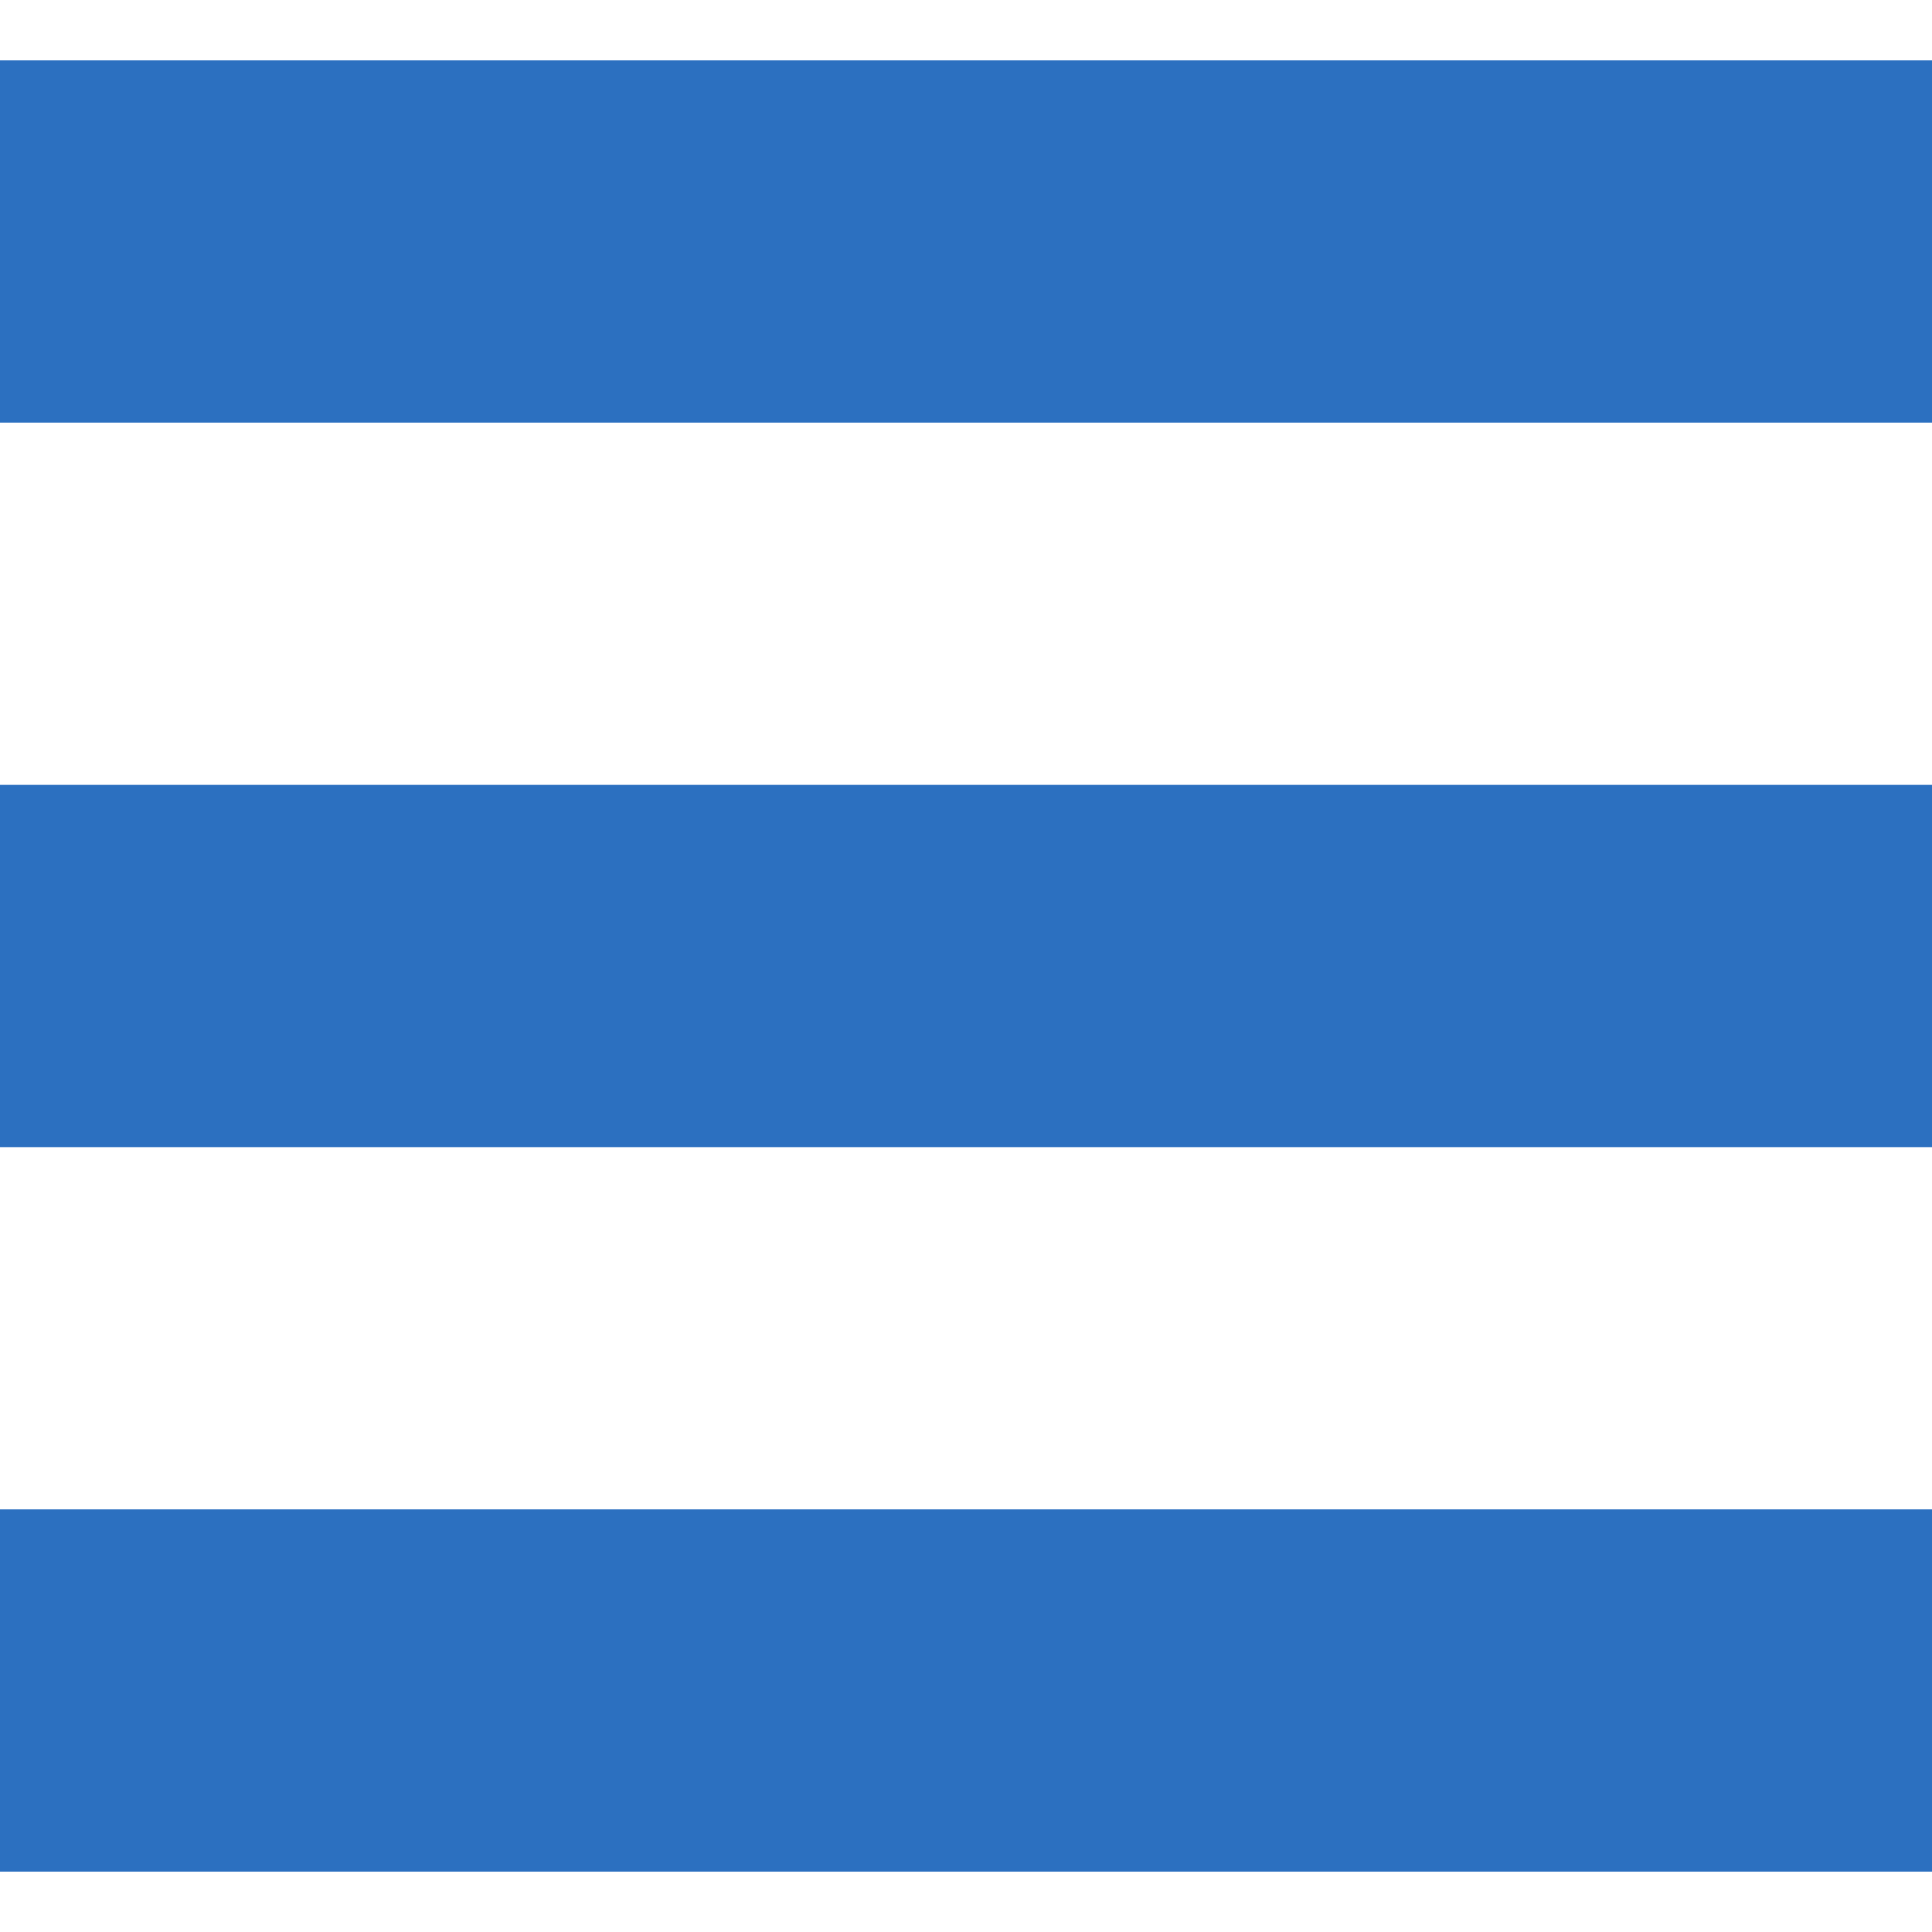
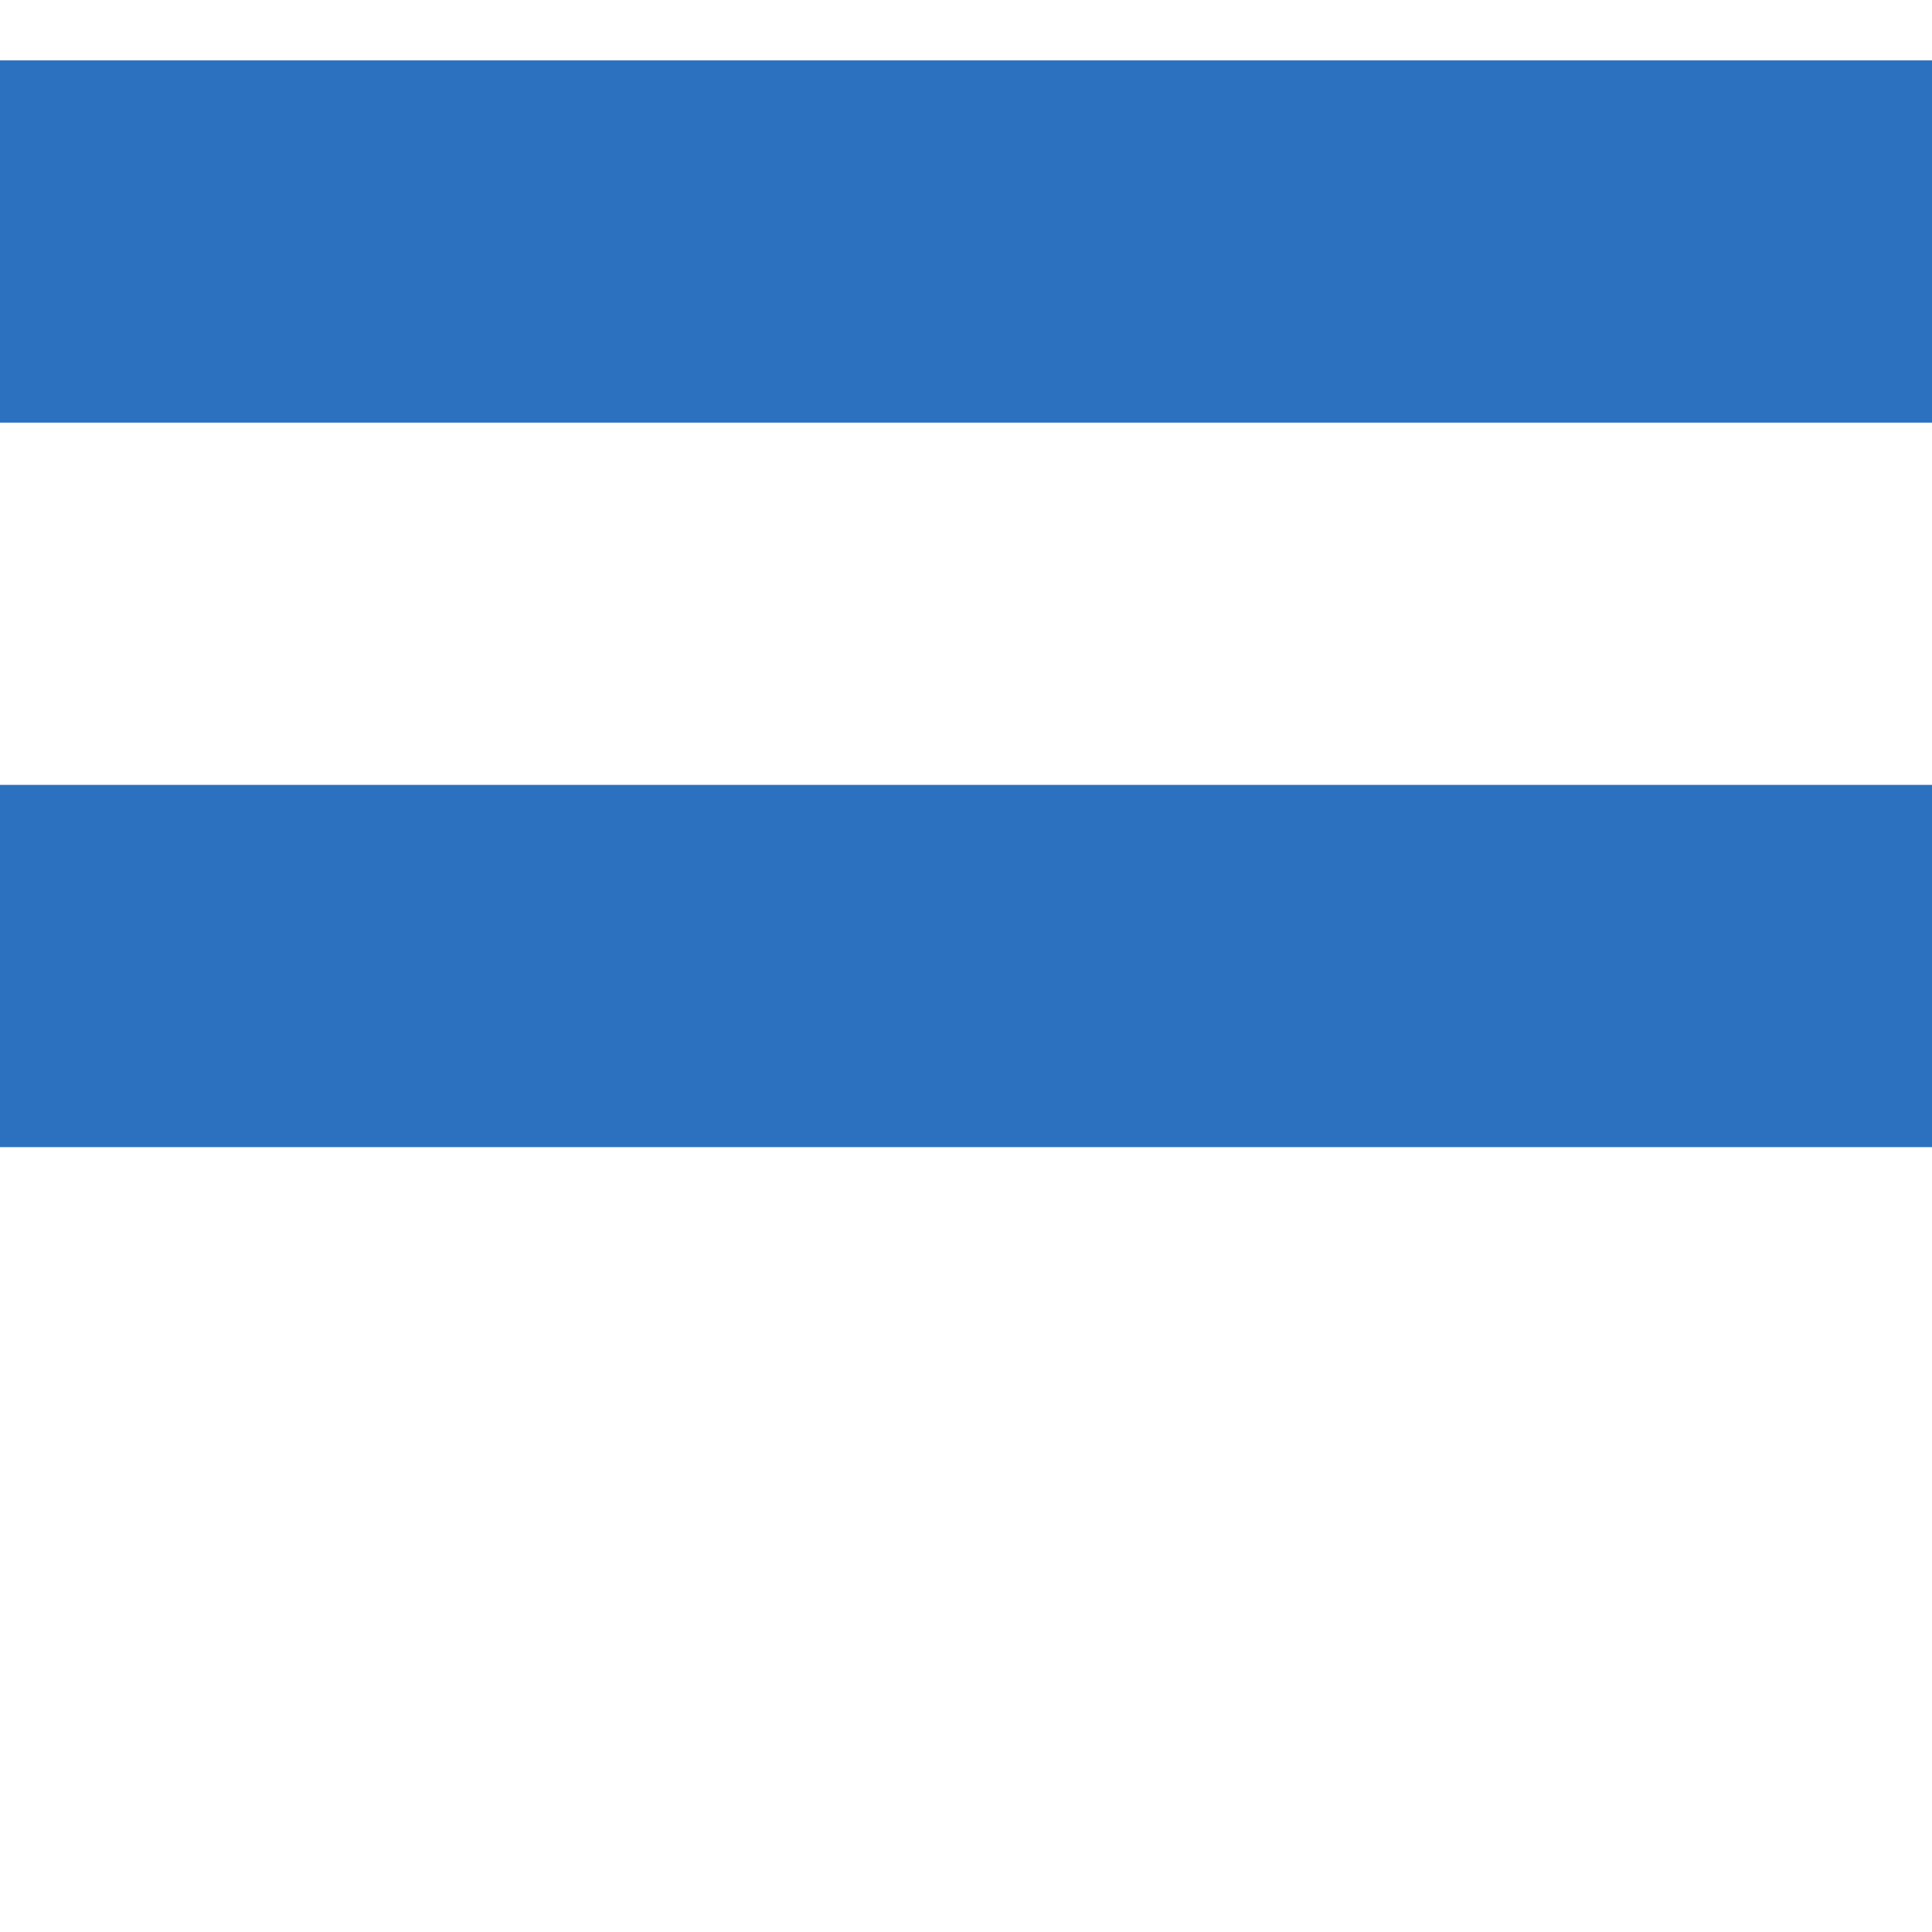
<svg xmlns="http://www.w3.org/2000/svg" version="1.1" id="_x32_" x="0px" y="0px" viewBox="0 0 512 512" xml:space="preserve">
  <g fill="#2C70C0">
    <rect y="16" width="512" height="96" />
    <rect y="208" width="512" height="96" />
-     <rect y="400" width="512" height="96" />
  </g>
</svg>